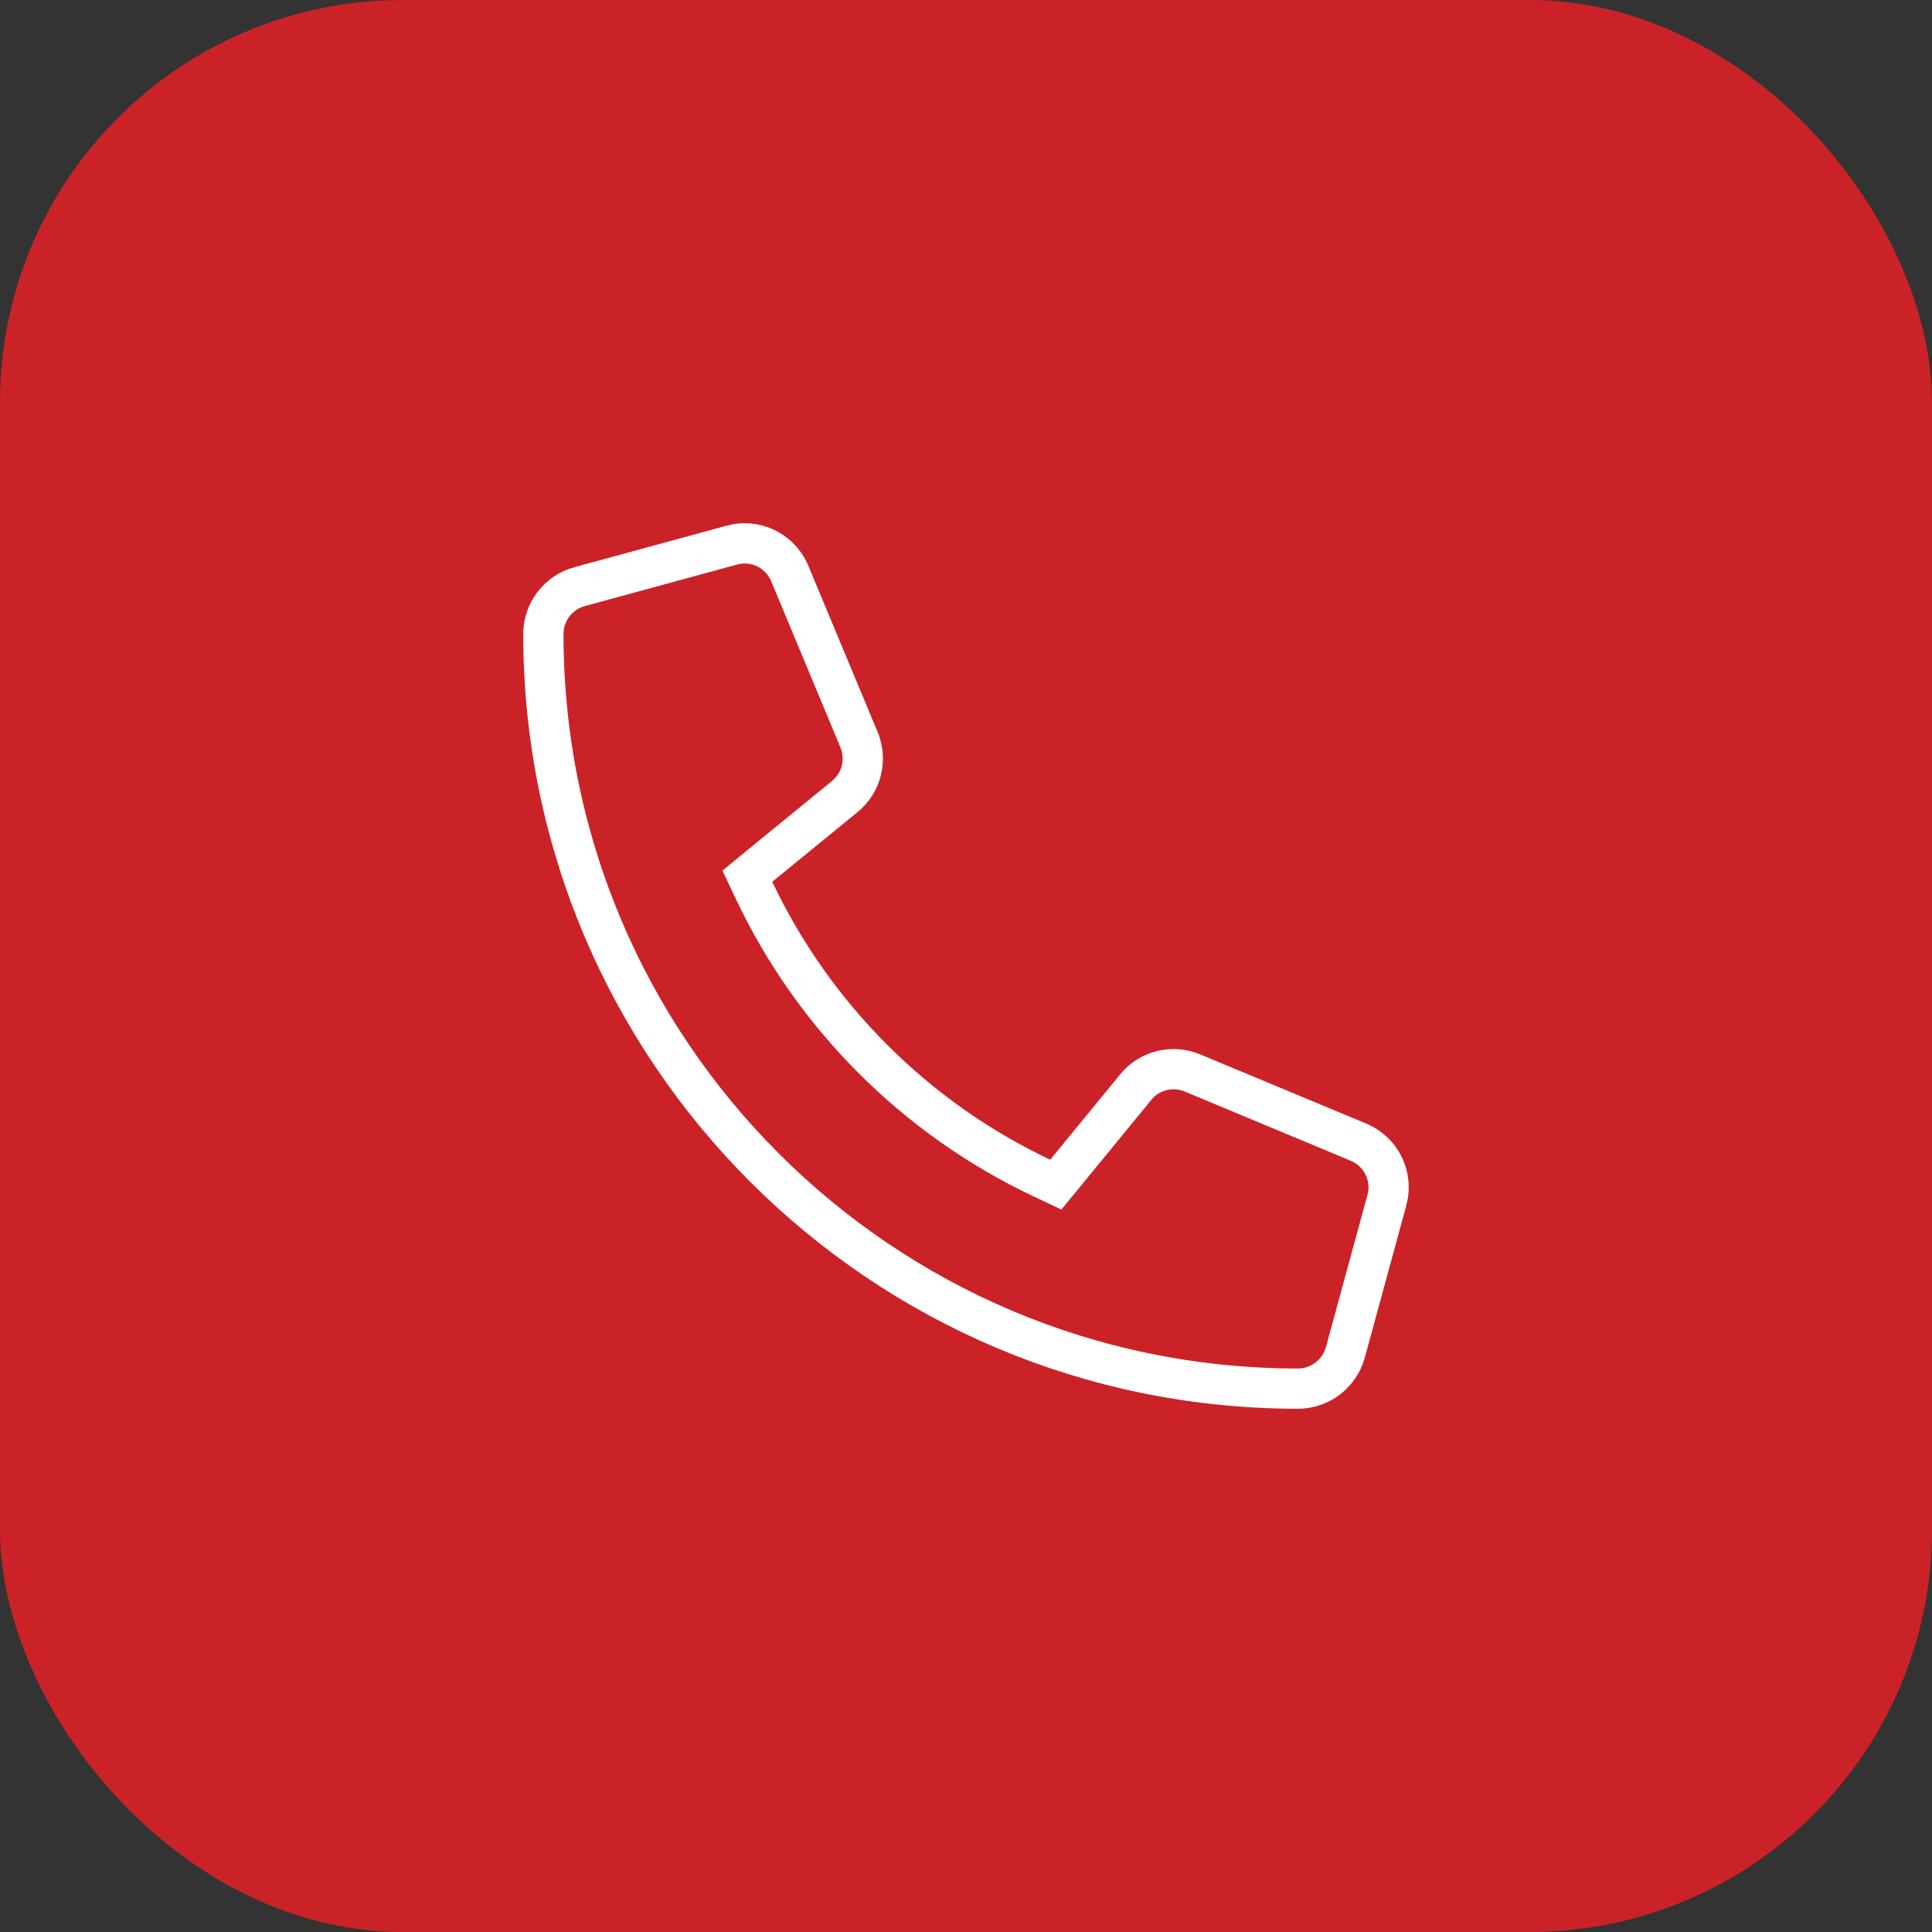
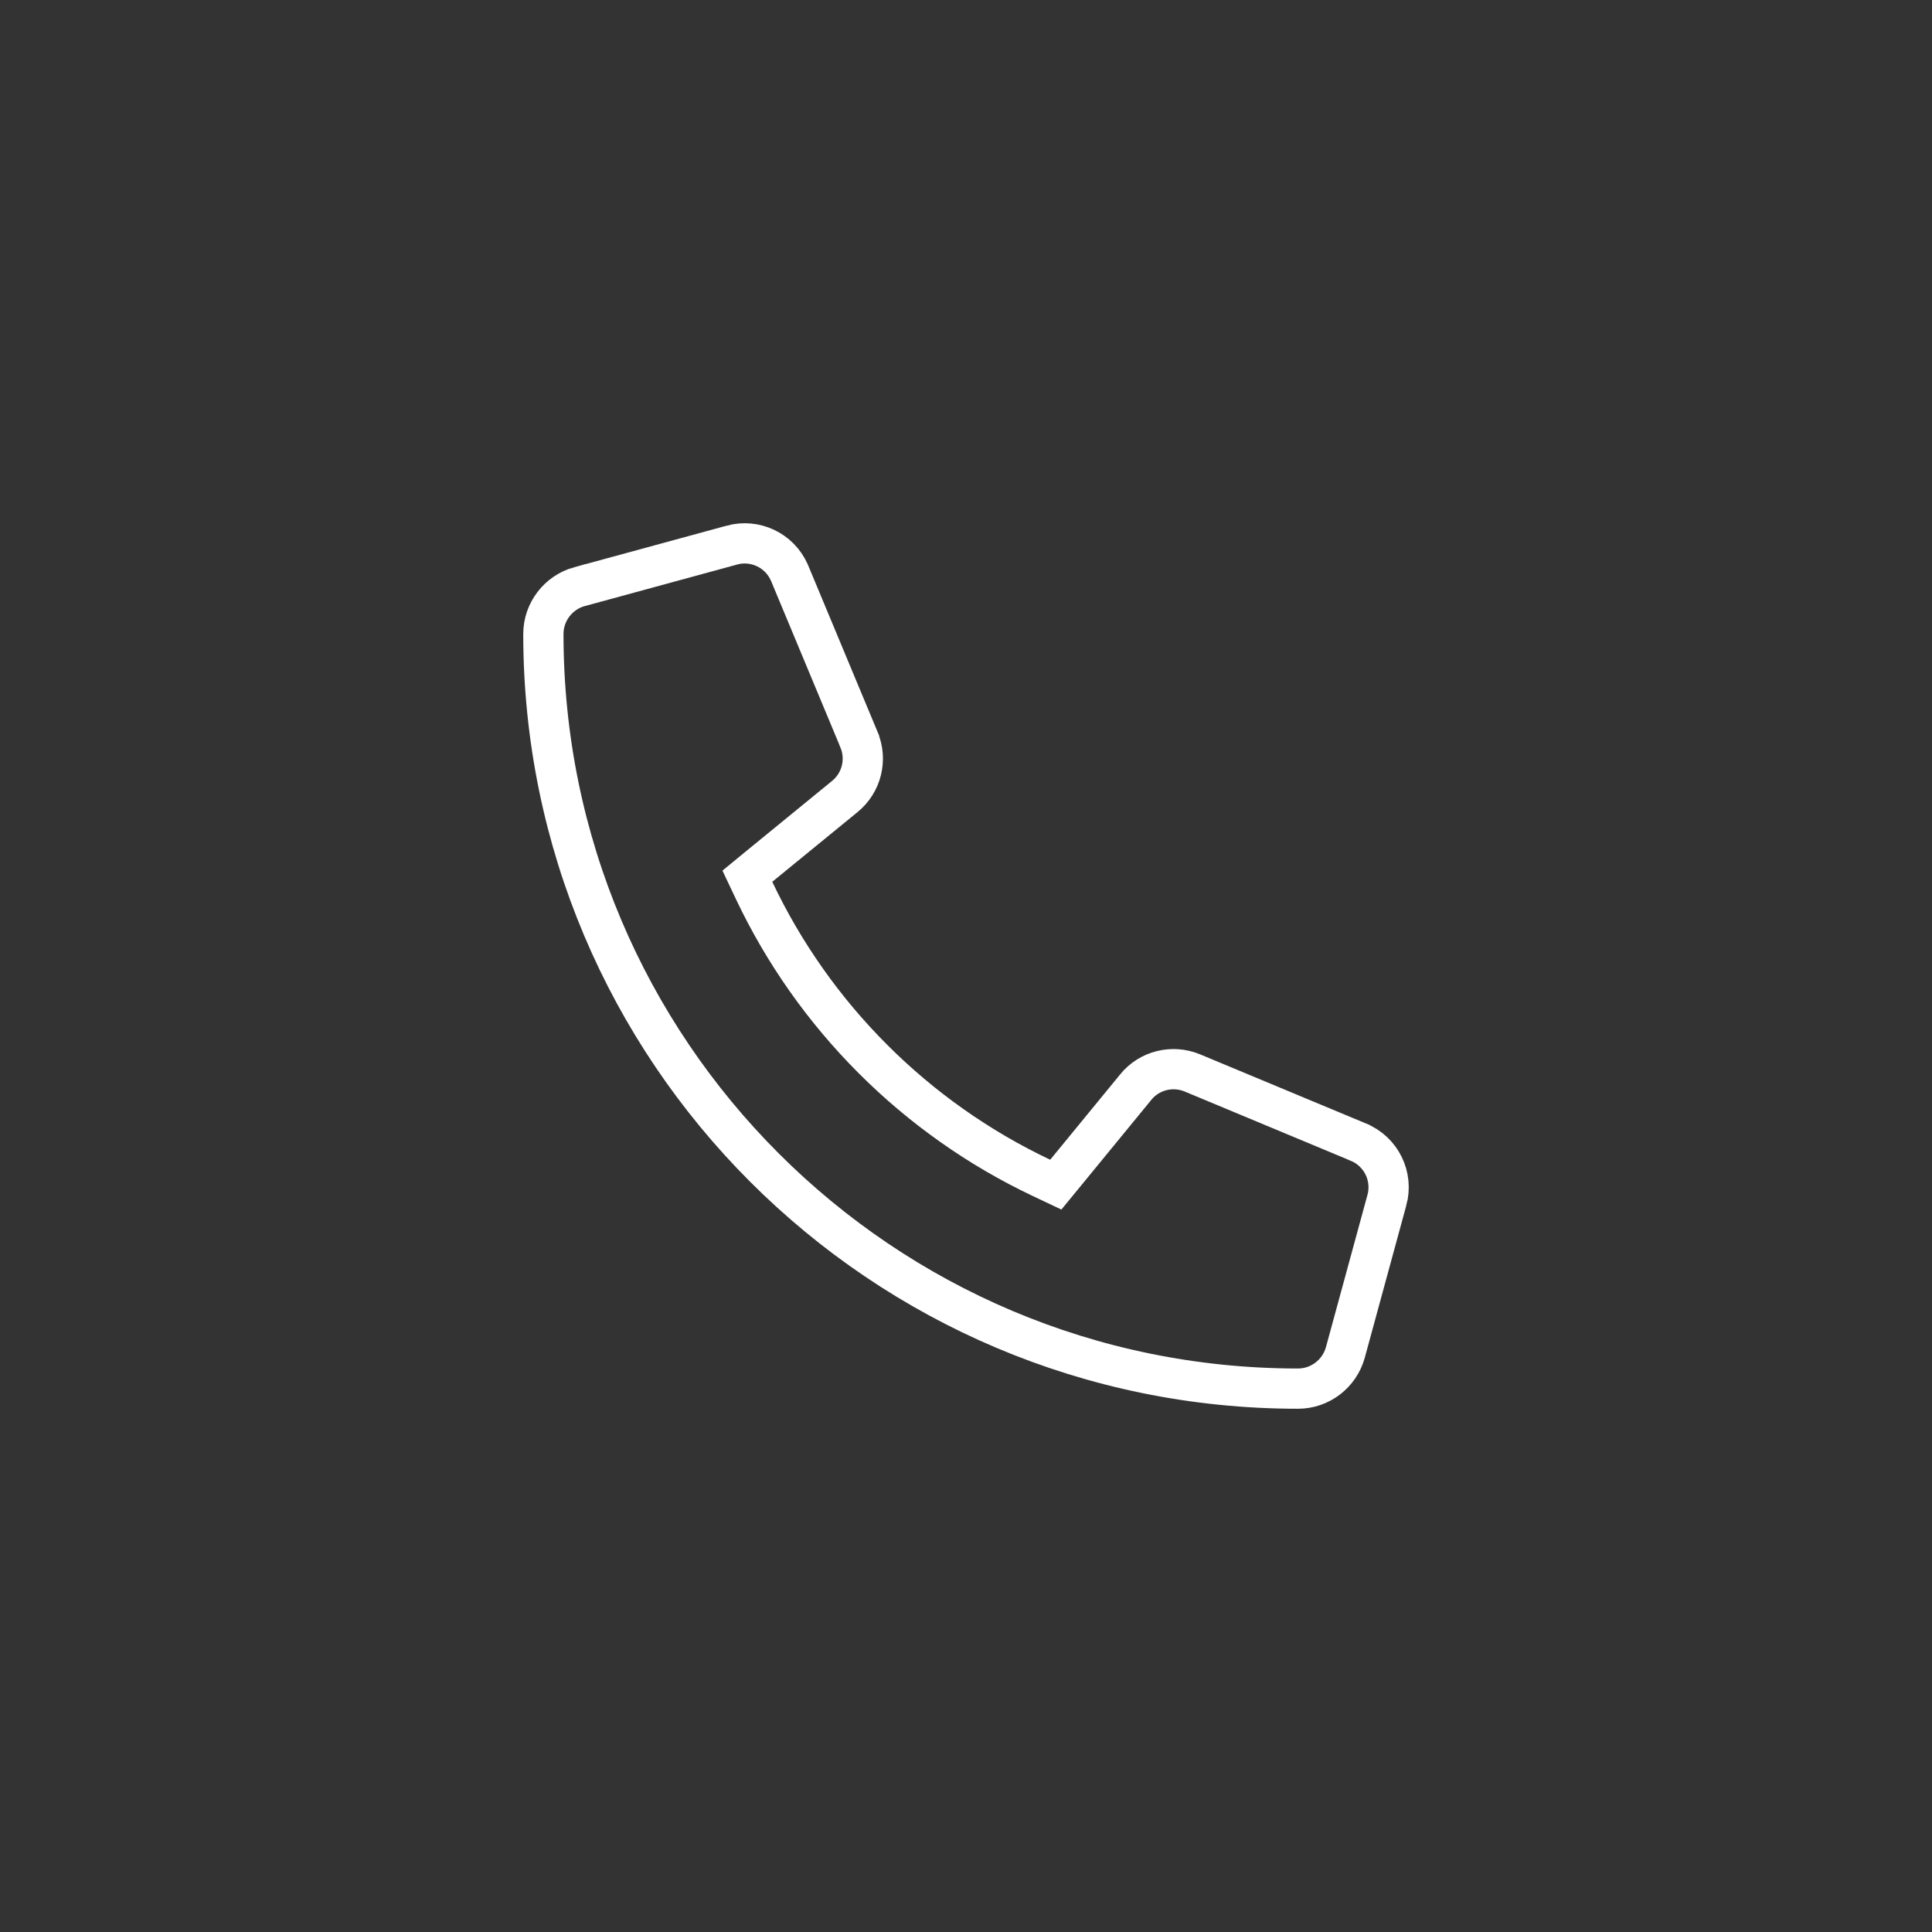
<svg xmlns="http://www.w3.org/2000/svg" width="48" height="48" viewBox="0 0 48 48" fill="none">
  <rect x="0" y="0" width="48" height="48" fill="#333333" stroke="none" />
-   <rect width="48" height="48" rx="10" fill="#CB2228" />
  <path d="M18.181 13.543C18.76 13.385 19.363 13.672 19.607 14.216L19.624 14.255L21.343 18.379V18.38C21.549 18.876 21.407 19.448 20.989 19.789L18.871 21.52L18.568 21.769L18.735 22.122C20.216 25.251 22.749 27.784 25.878 29.265L26.231 29.432L26.479 29.13L28.215 27.012L28.217 27.009C28.553 26.594 29.128 26.45 29.625 26.657L33.75 28.376L33.751 28.377C34.316 28.611 34.618 29.228 34.457 29.819L34.456 29.82L33.425 33.601C33.278 34.132 32.795 34.5 32.249 34.5C21.895 34.5 13.5 26.105 13.5 15.751C13.5 15.205 13.867 14.722 14.398 14.574L14.399 14.575L18.18 13.544L18.181 13.543Z" stroke="white" />
</svg>